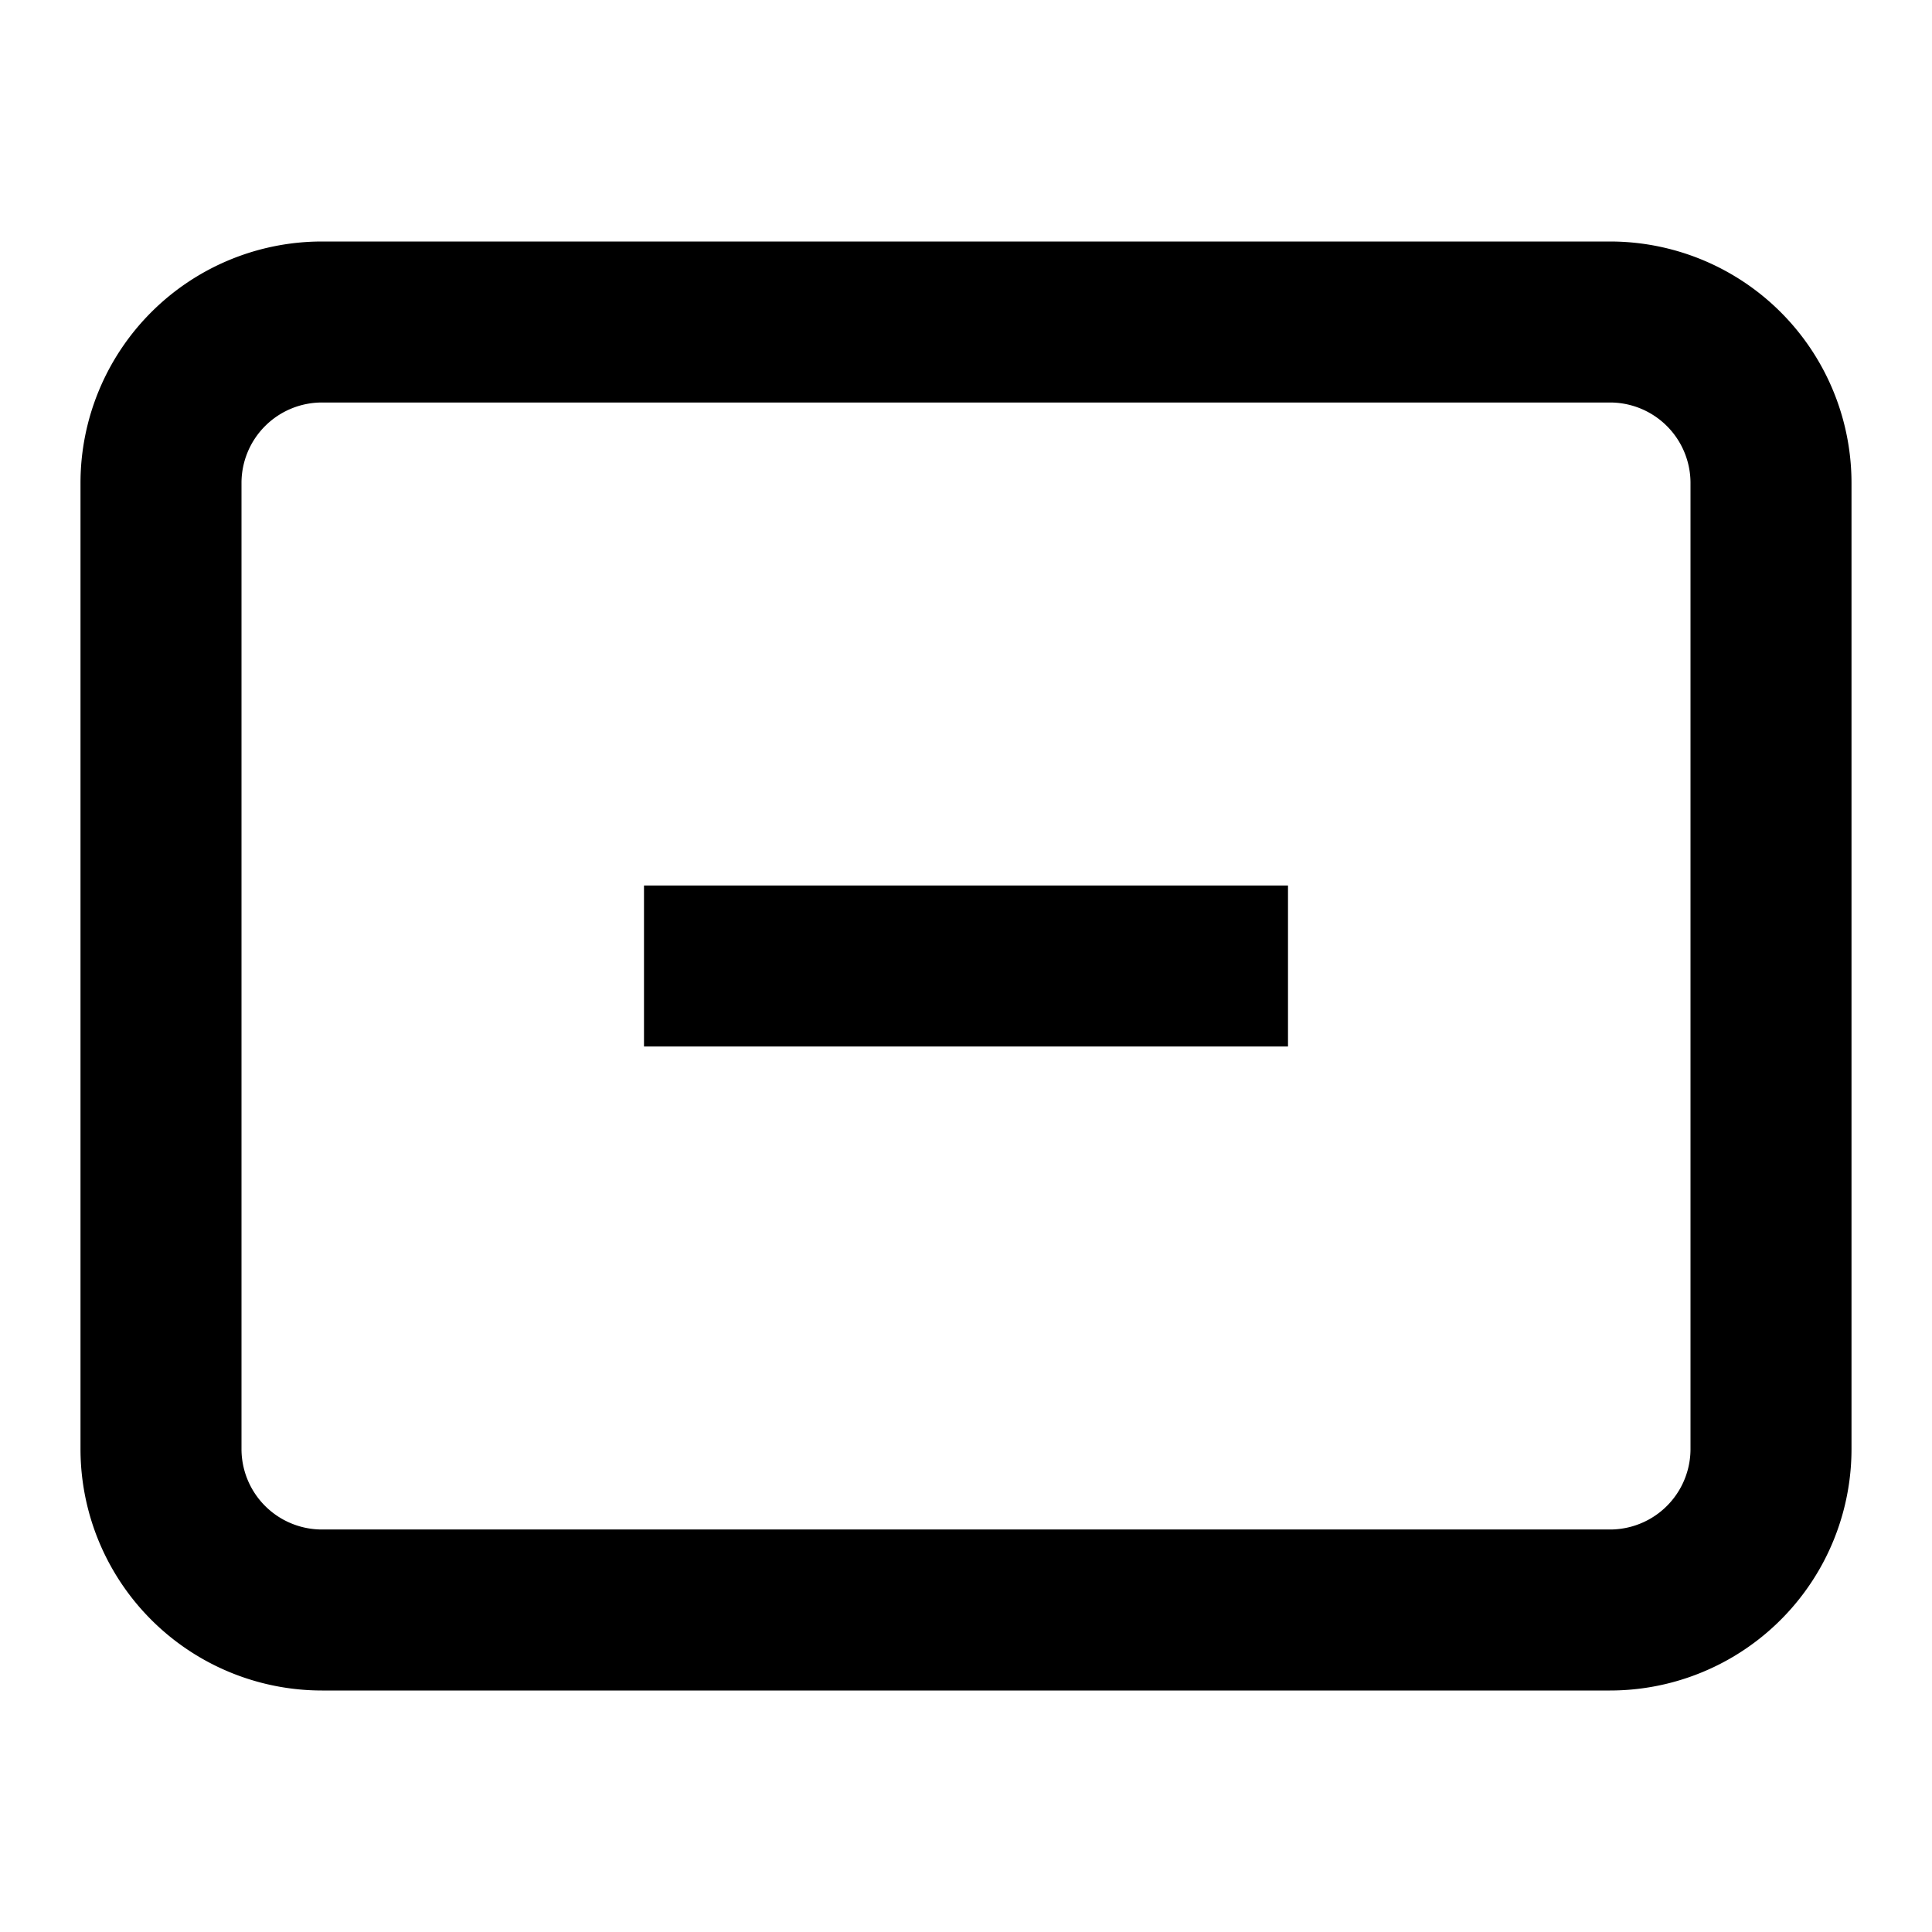
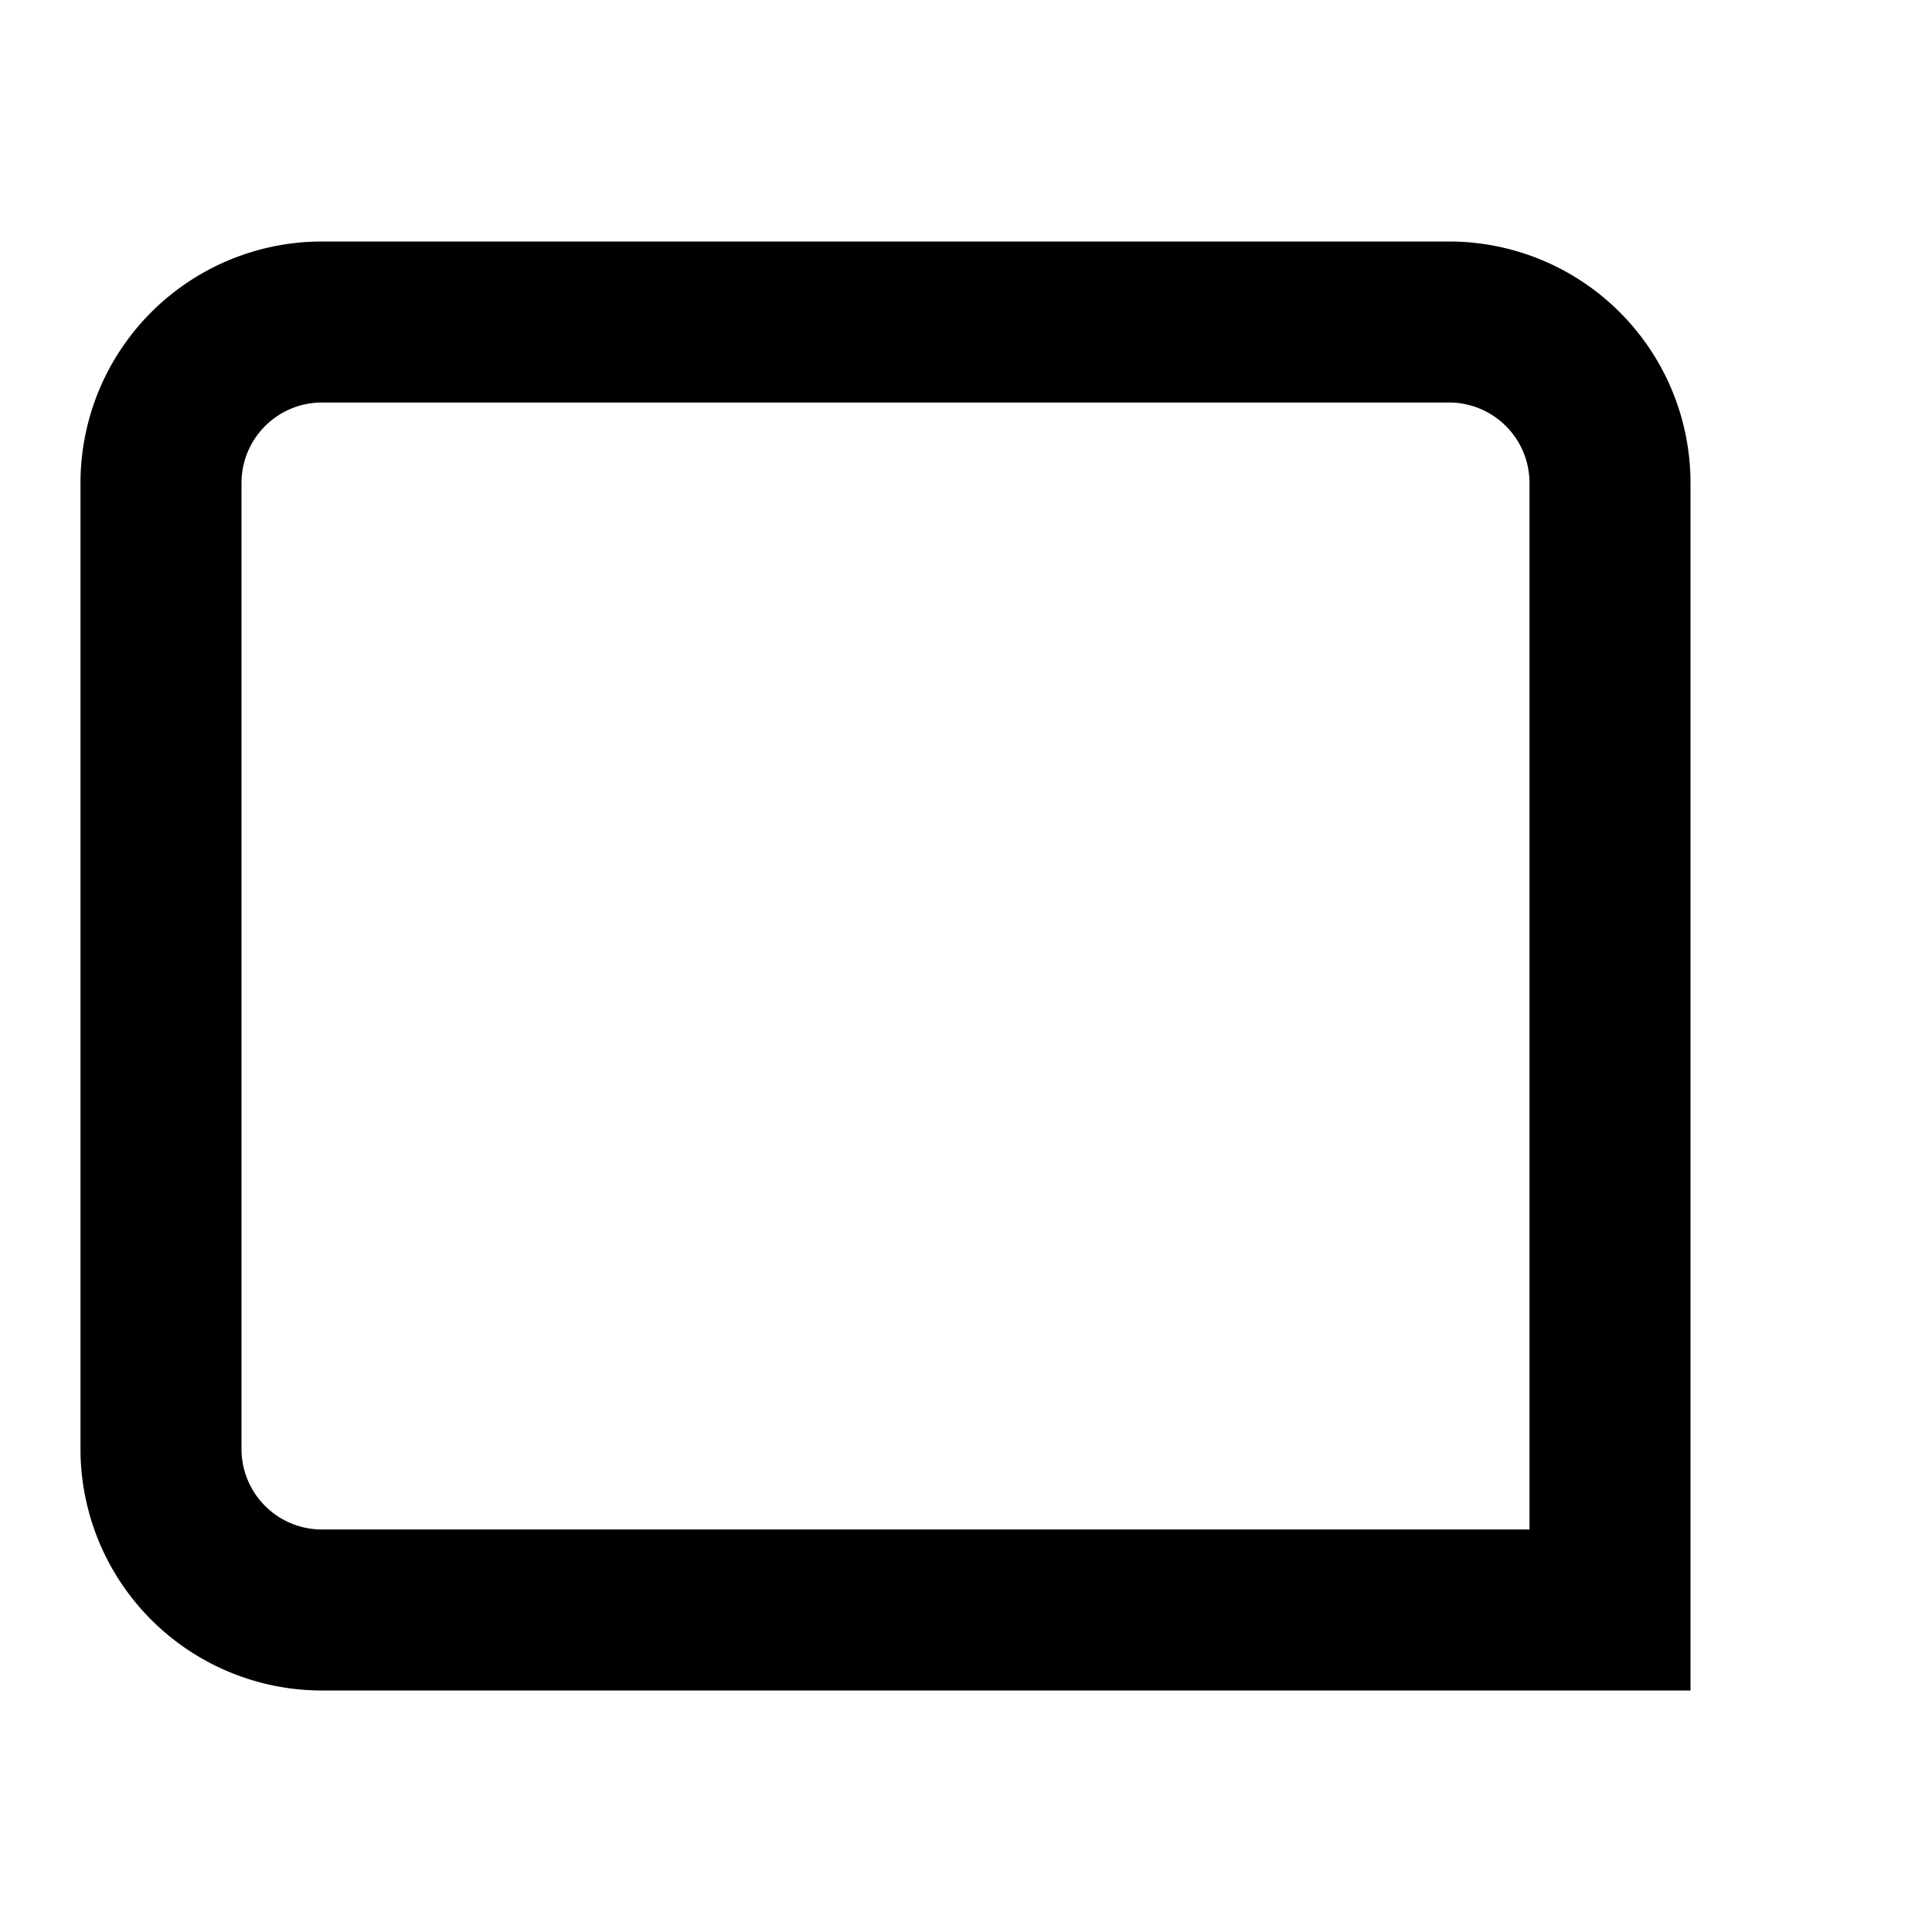
<svg xmlns="http://www.w3.org/2000/svg" viewBox="0 0 24 24" fill="none" stroke="currentColor" stroke-width="2">
-   <path d="M4 20h16a2 2 0 0 0 2-2V6a2 2 0 0 0-2-2H4a2 2 0 0 0-2 2v12a2 2 0 0 0 2 2z" />
-   <path d="M8 12h8" />
+   <path d="M4 20h16V6a2 2 0 0 0-2-2H4a2 2 0 0 0-2 2v12a2 2 0 0 0 2 2z" />
</svg>